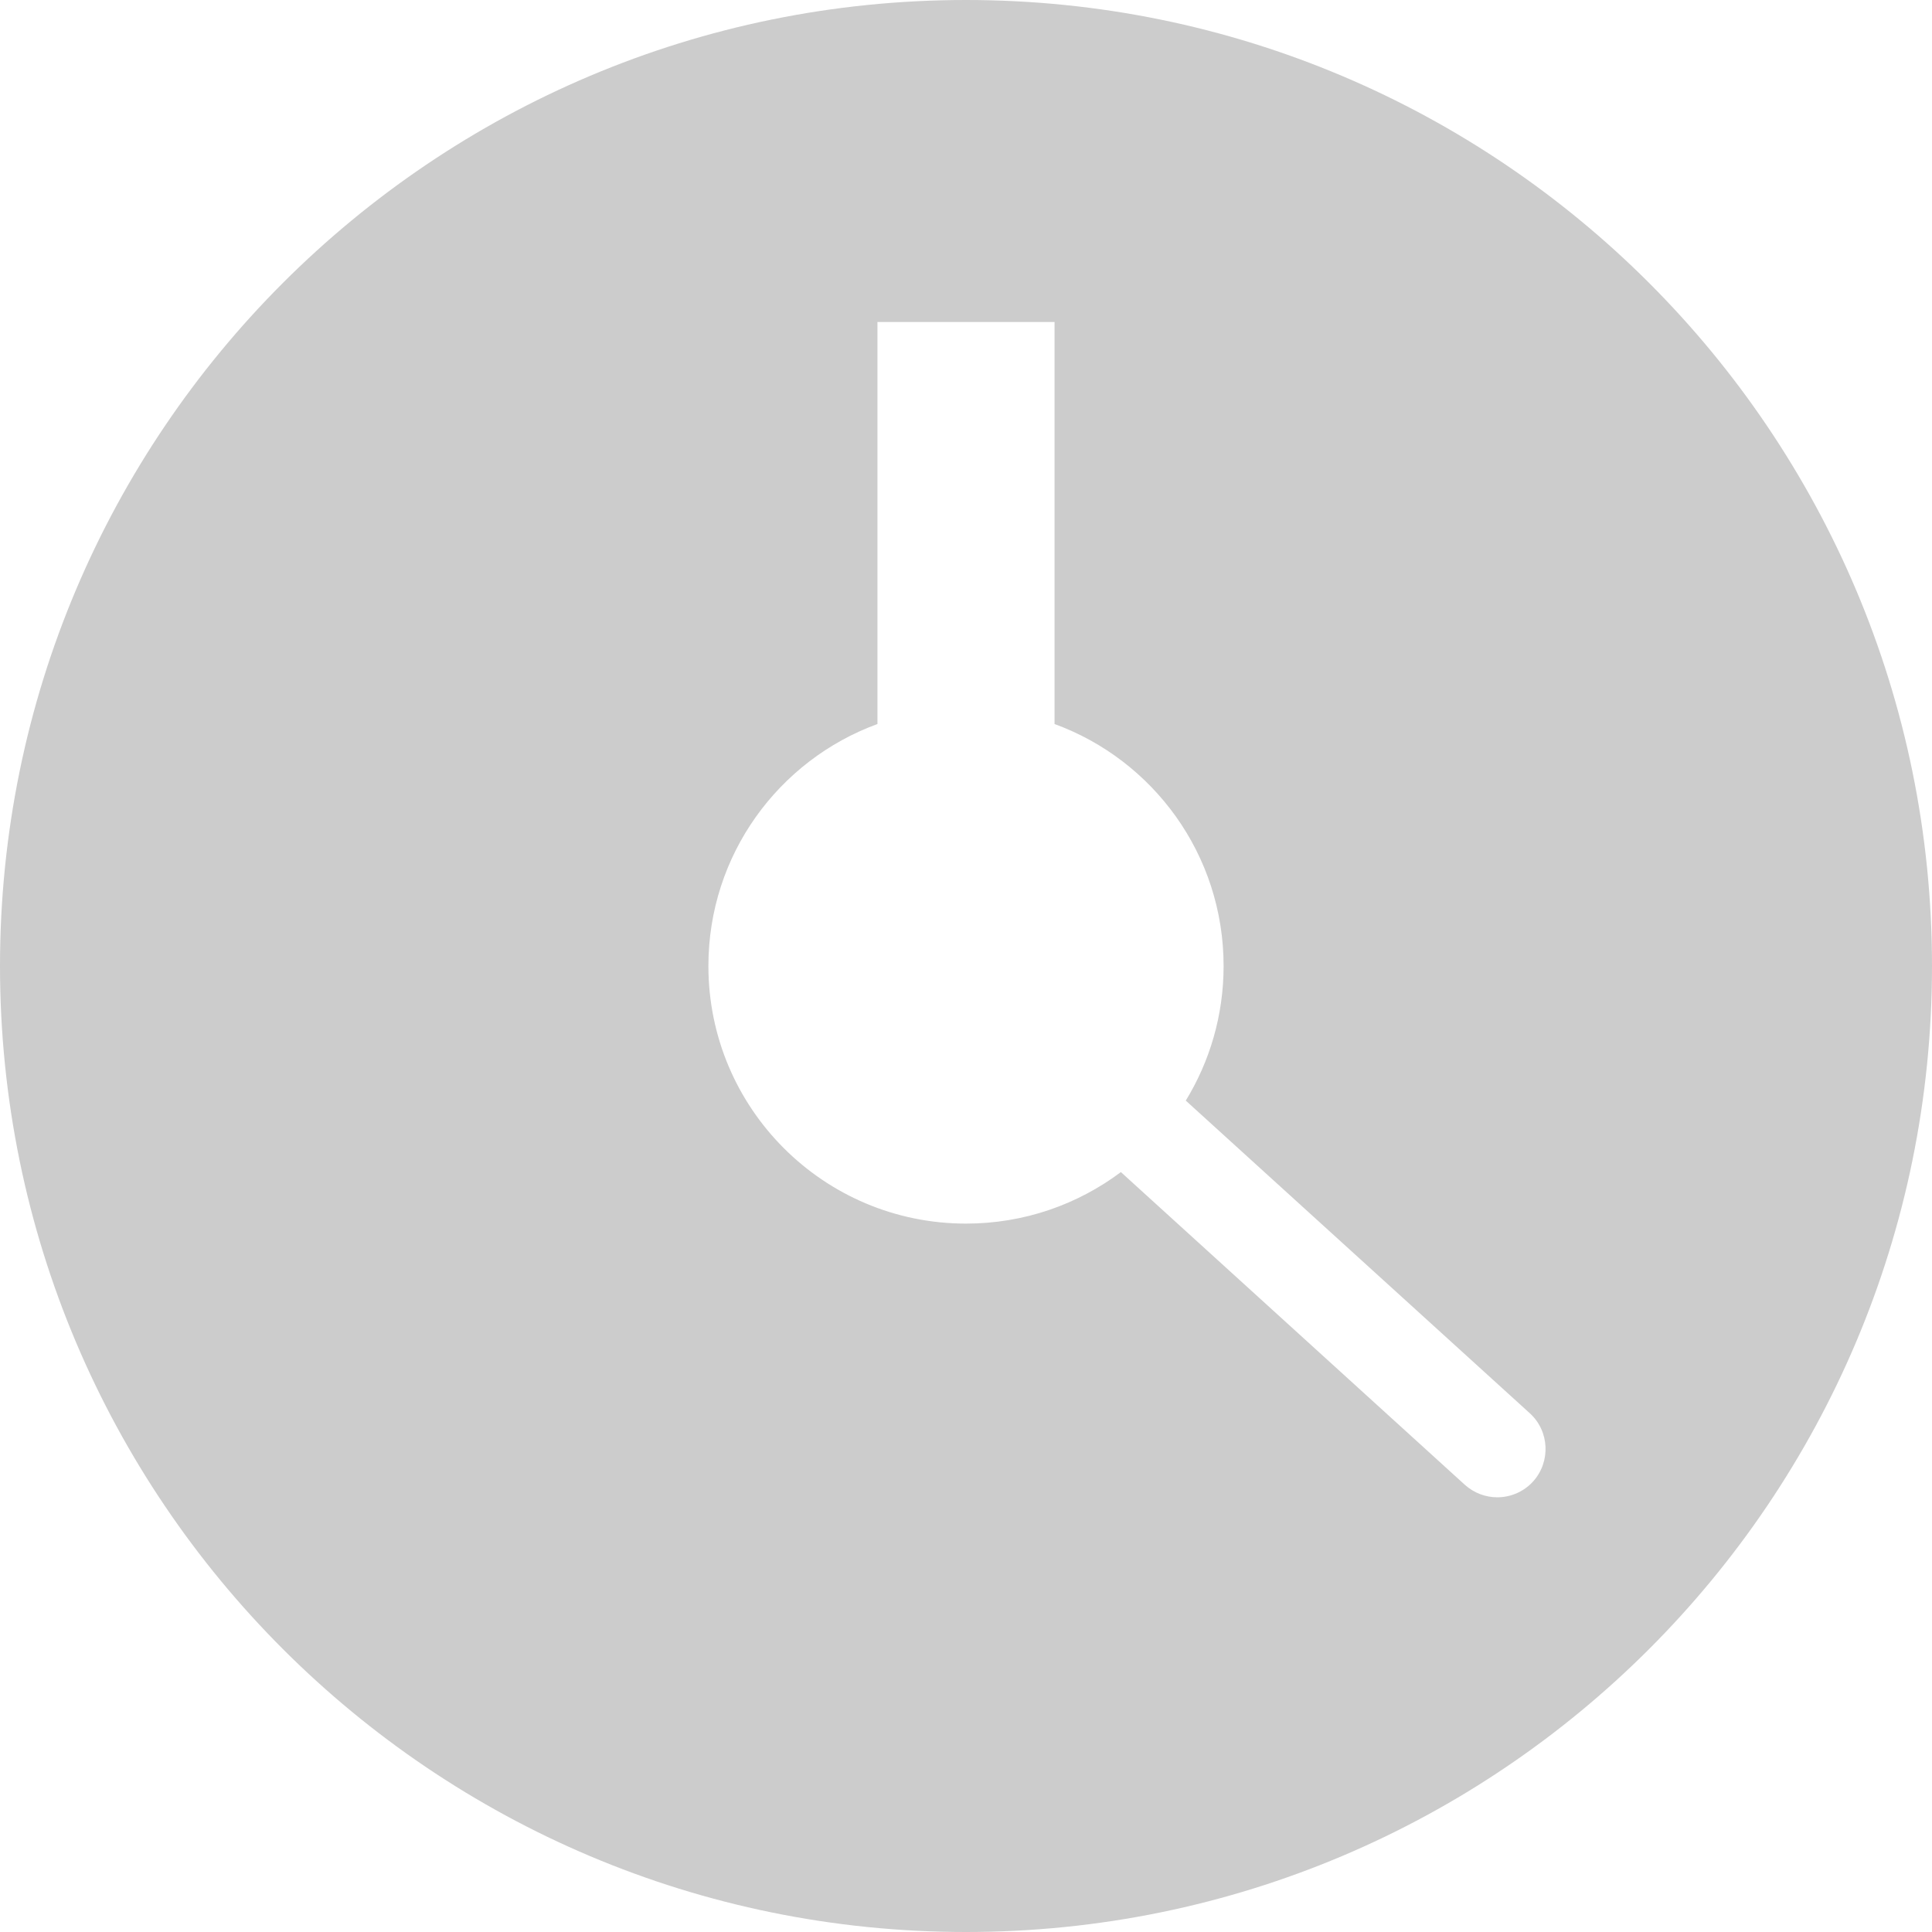
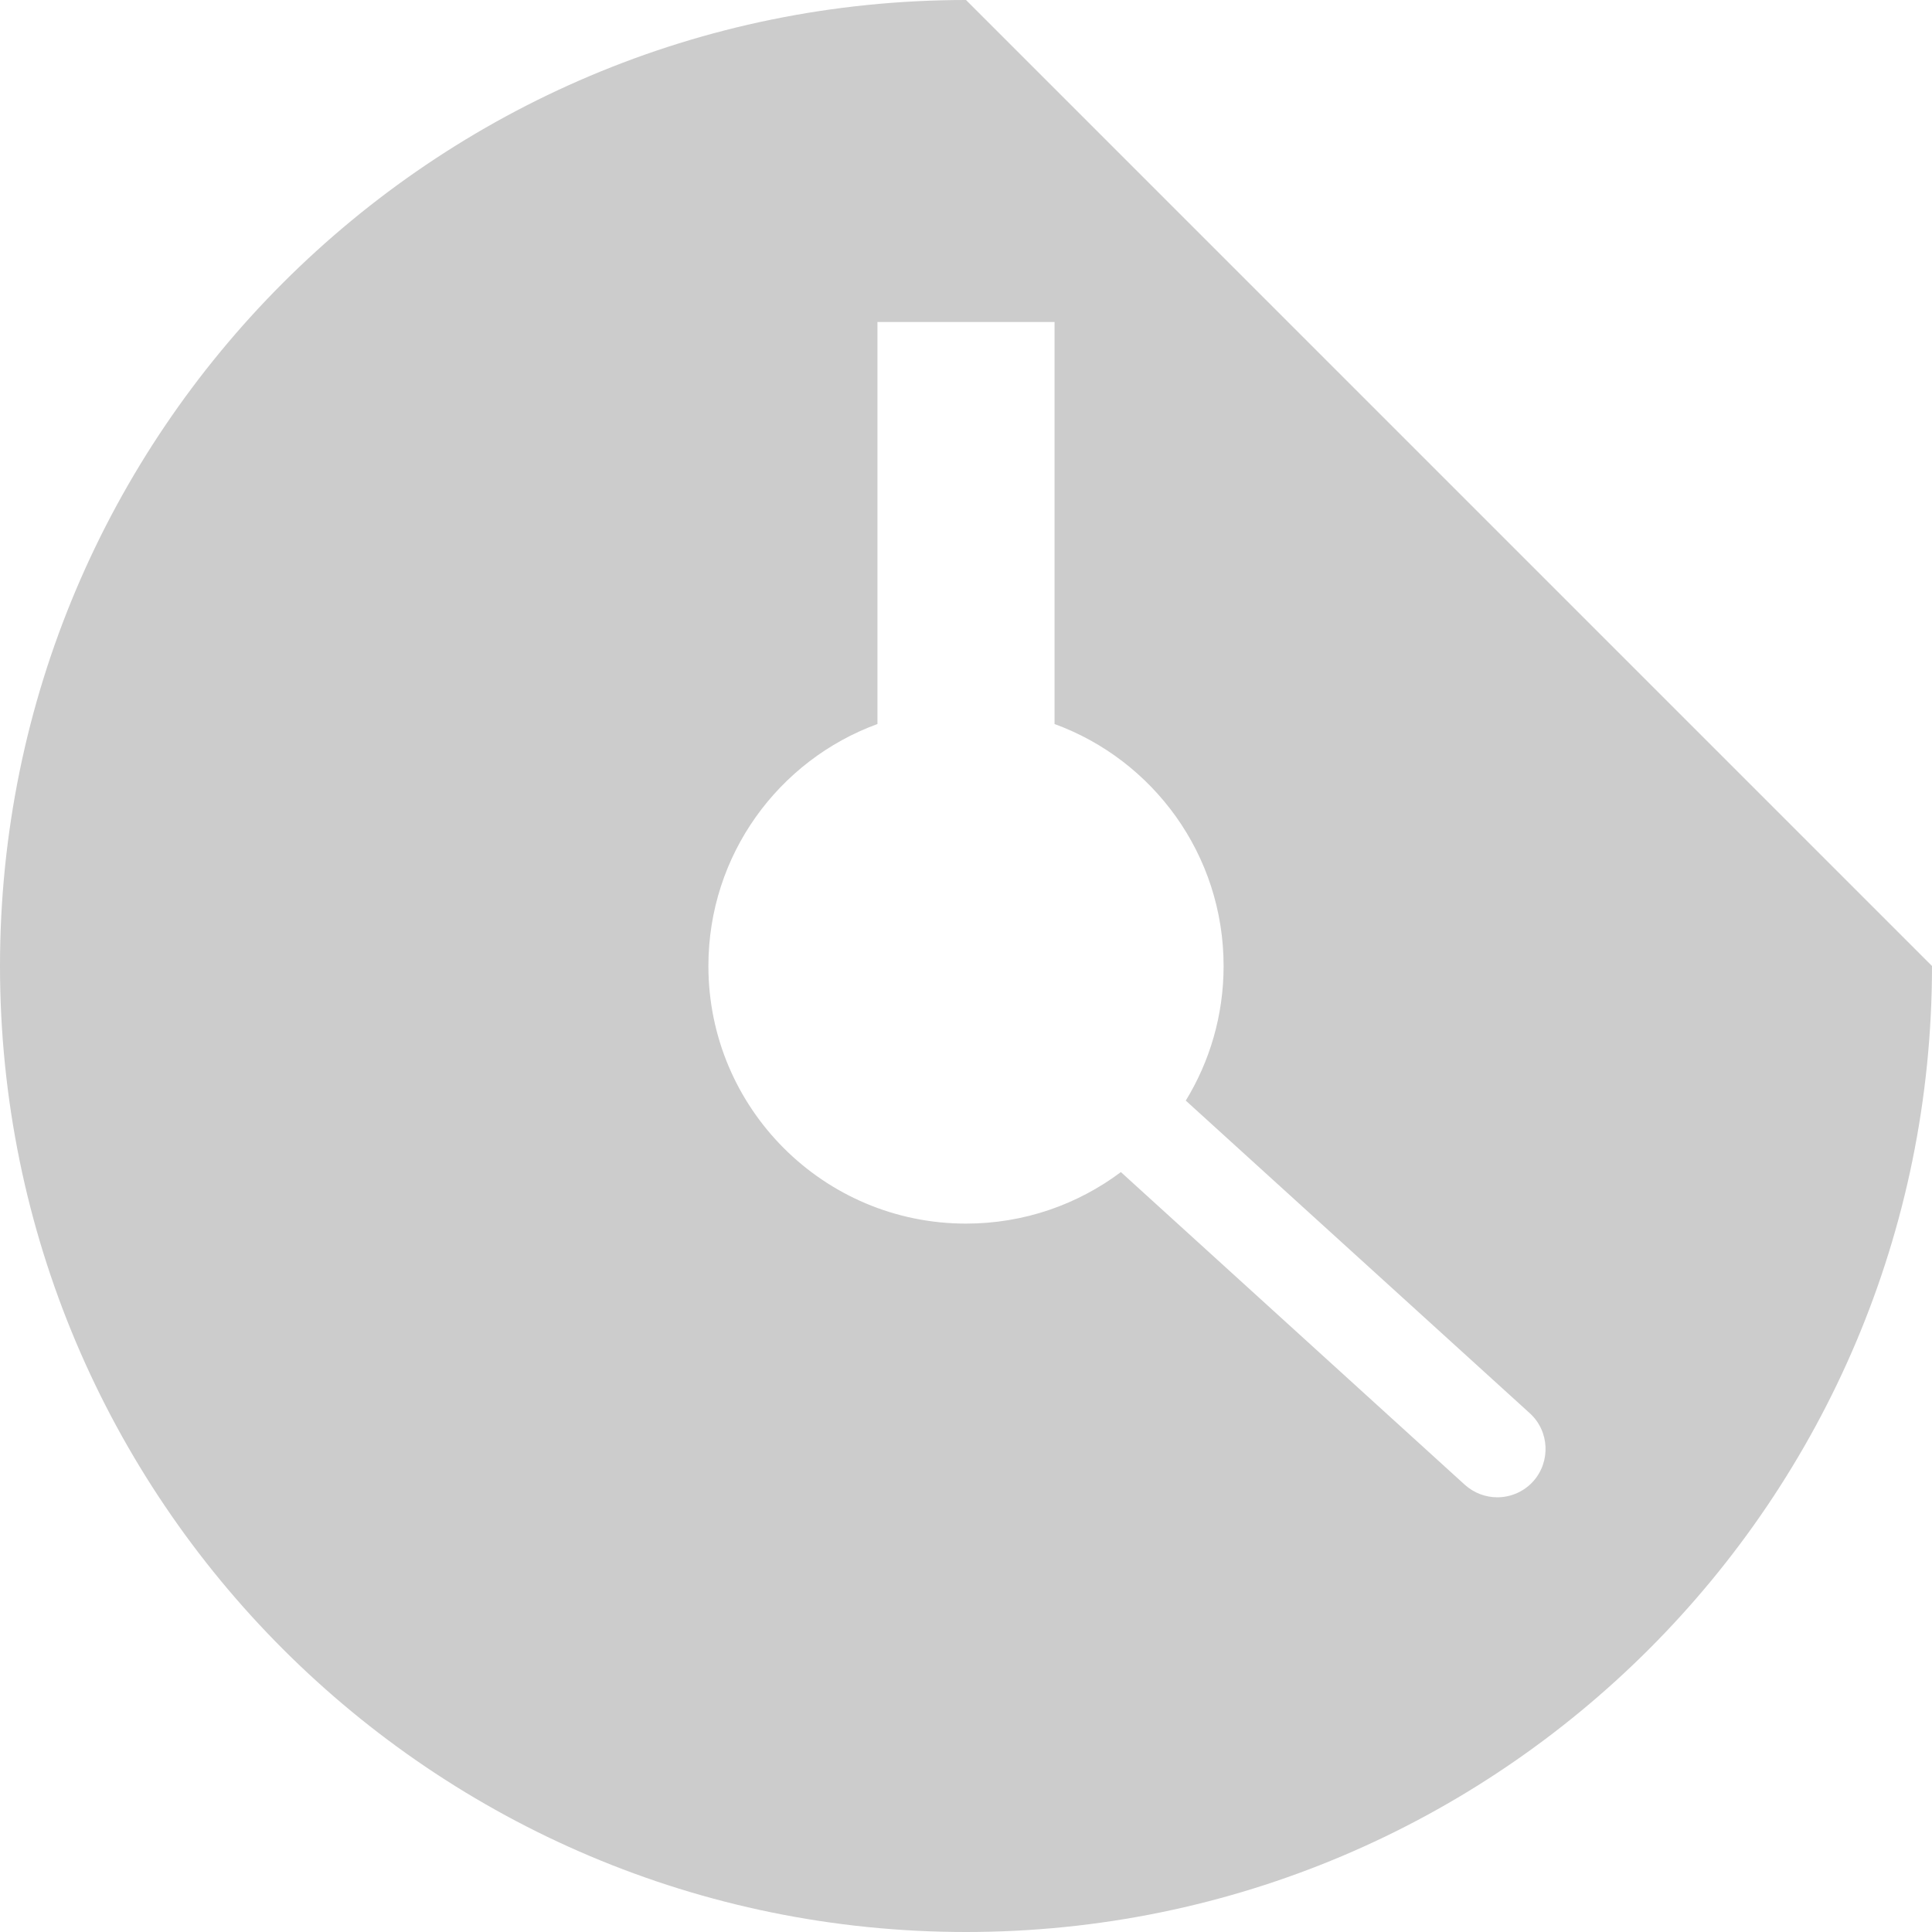
<svg xmlns="http://www.w3.org/2000/svg" id="Layer_2" viewBox="0 0 120 120">
  <defs>
    <style>      .cls-1 {        fill: #ccc;      }    </style>
  </defs>
  <g id="Layer_1-2" data-name="Layer_1">
-     <path class="cls-1" d="M60,0C26.86,0,0,26.86,0,60s26.86,60,60,60,60-26.86,60-60S93.14,0,60,0ZM95.22,92.02c-.59.65-1.41.98-2.22.98-.72,0-1.44-.26-2.02-.78l-21.36-19.42c-2.68,2.01-6.01,3.2-9.62,3.2-8.84,0-16-7.16-16-16,0-6.91,4.37-12.79,10.5-15.03v-24.97h11v24.97c6.13,2.24,10.5,8.12,10.5,15.03,0,3.06-.86,5.93-2.35,8.36l21.37,19.42c1.22,1.11,1.31,3.01.2,4.24Z" />
+     <path class="cls-1" d="M60,0C26.86,0,0,26.86,0,60s26.86,60,60,60,60-26.86,60-60ZM95.22,92.02c-.59.65-1.41.98-2.22.98-.72,0-1.44-.26-2.02-.78l-21.36-19.42c-2.68,2.01-6.01,3.2-9.62,3.2-8.84,0-16-7.16-16-16,0-6.91,4.37-12.79,10.5-15.03v-24.97h11v24.97c6.13,2.24,10.5,8.12,10.5,15.03,0,3.06-.86,5.93-2.35,8.36l21.37,19.42c1.22,1.11,1.31,3.01.2,4.24Z" />
  </g>
</svg>